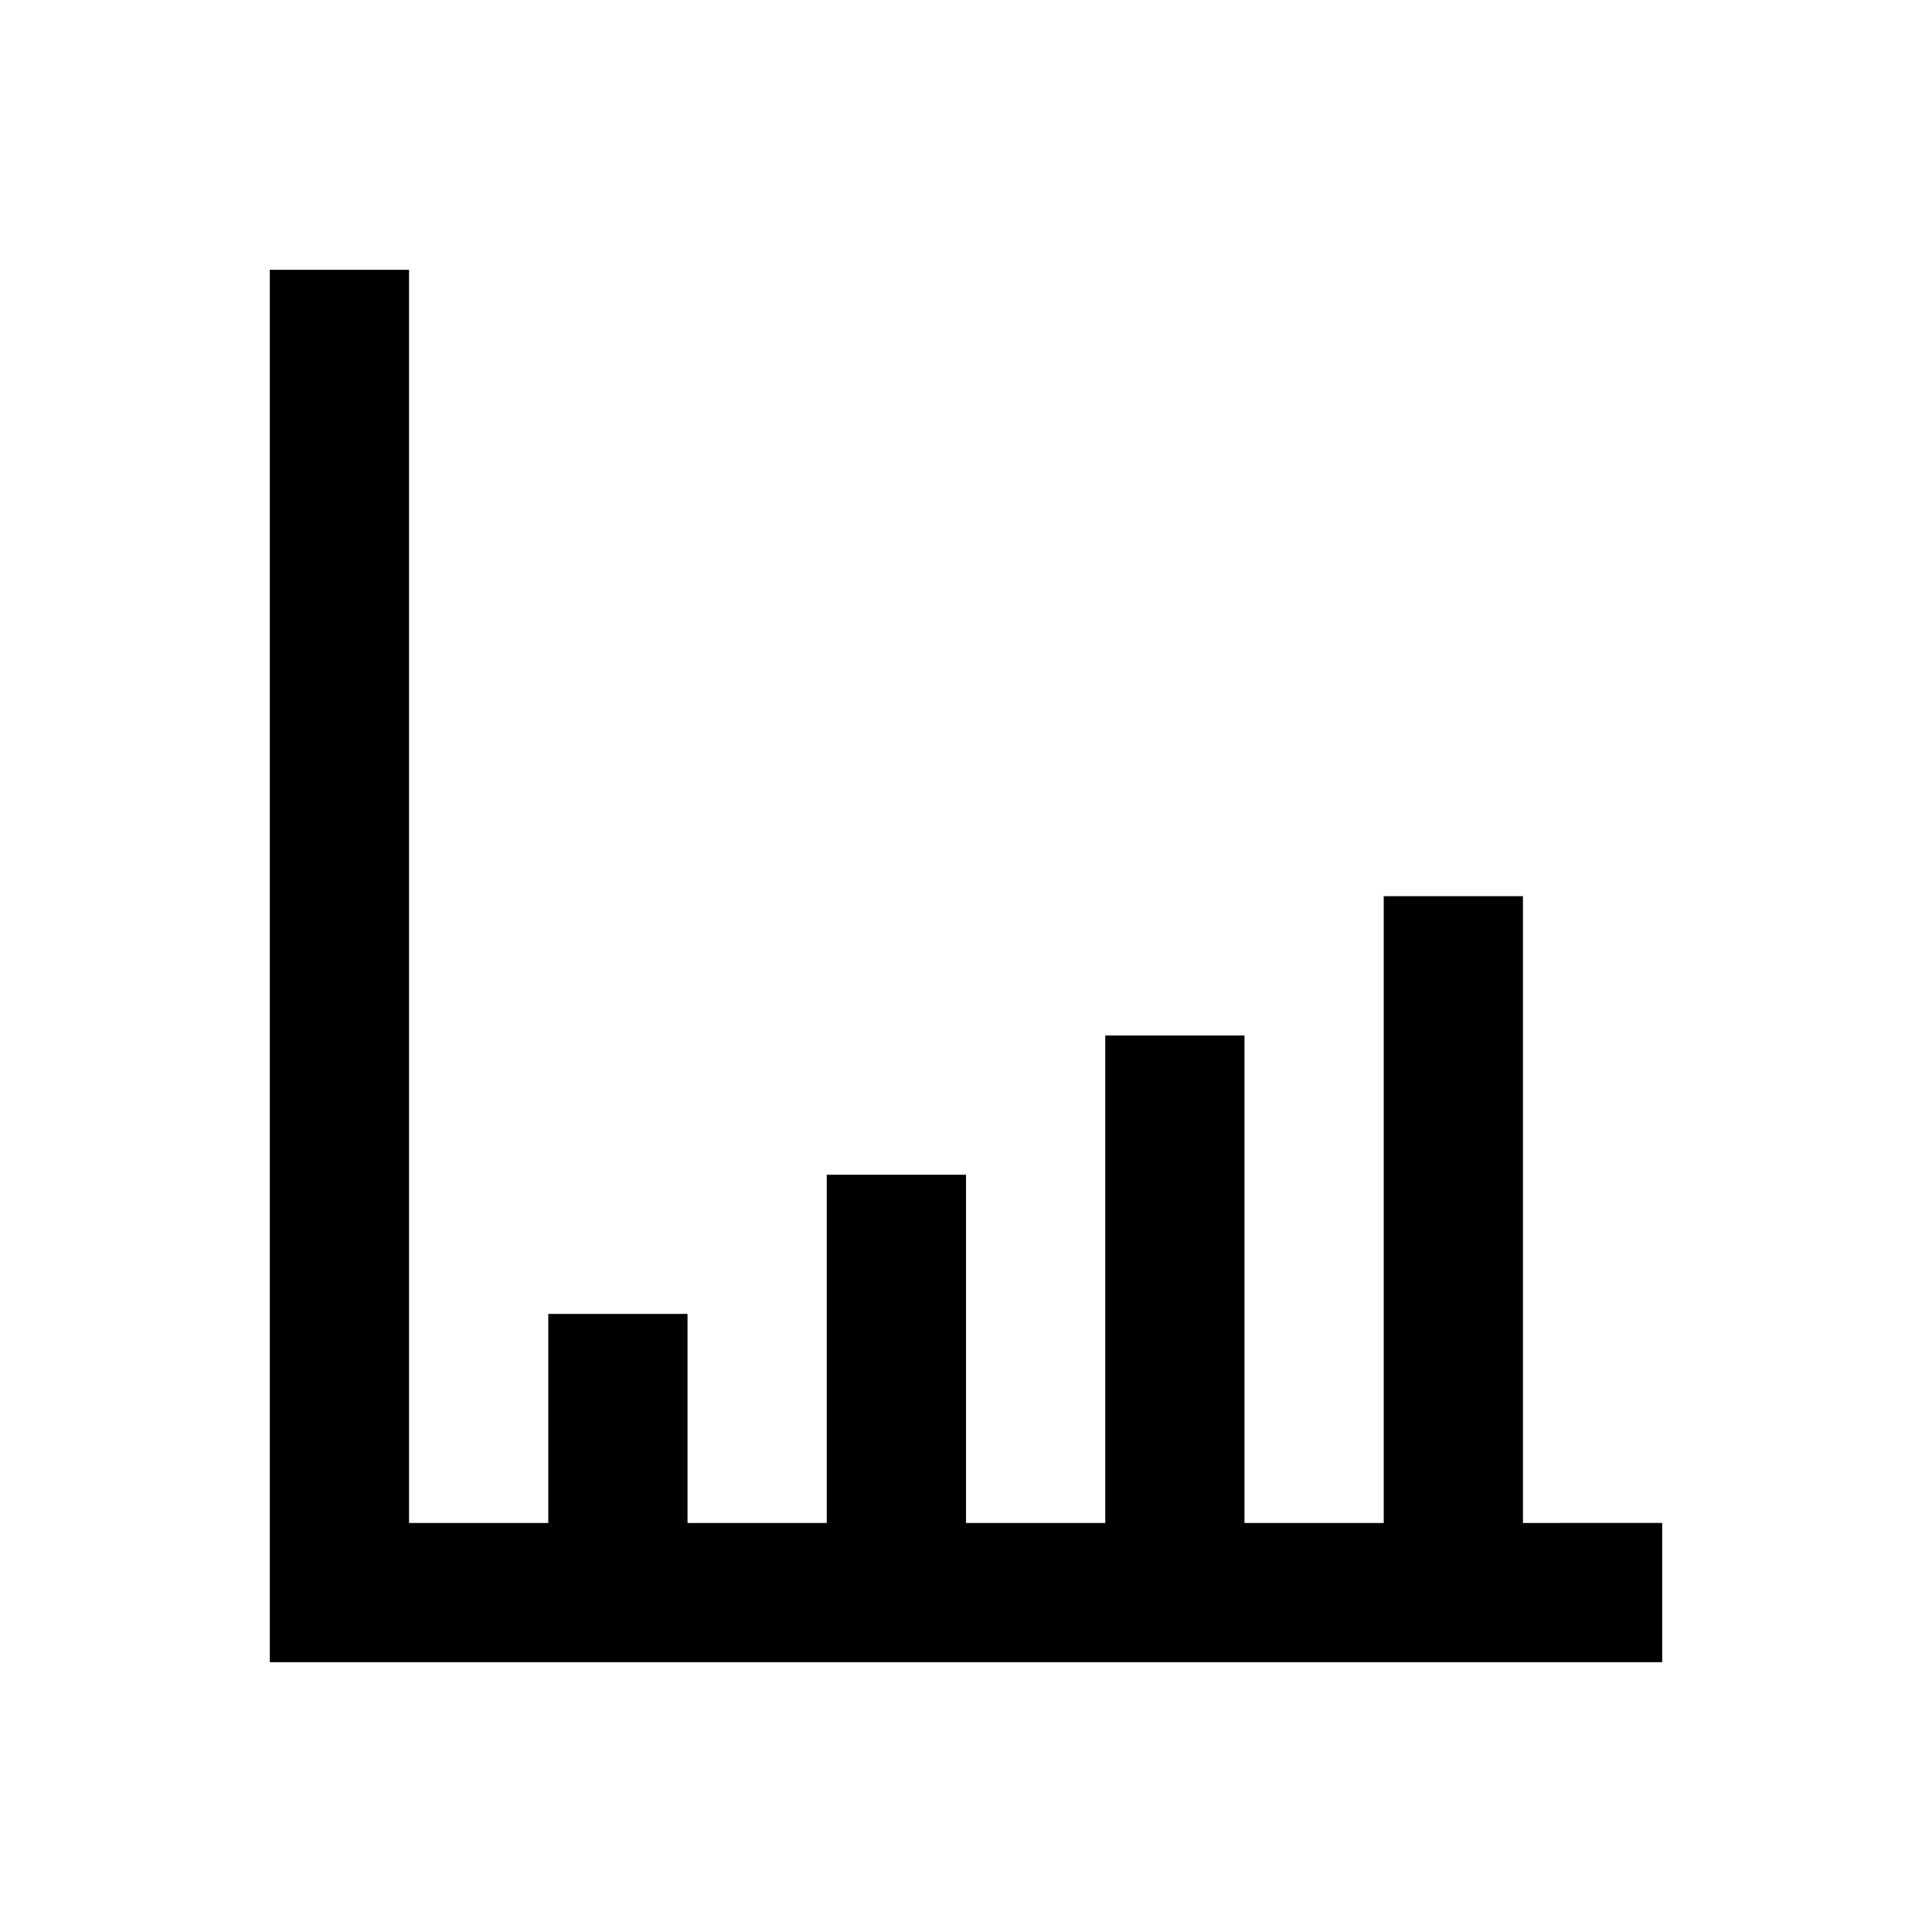
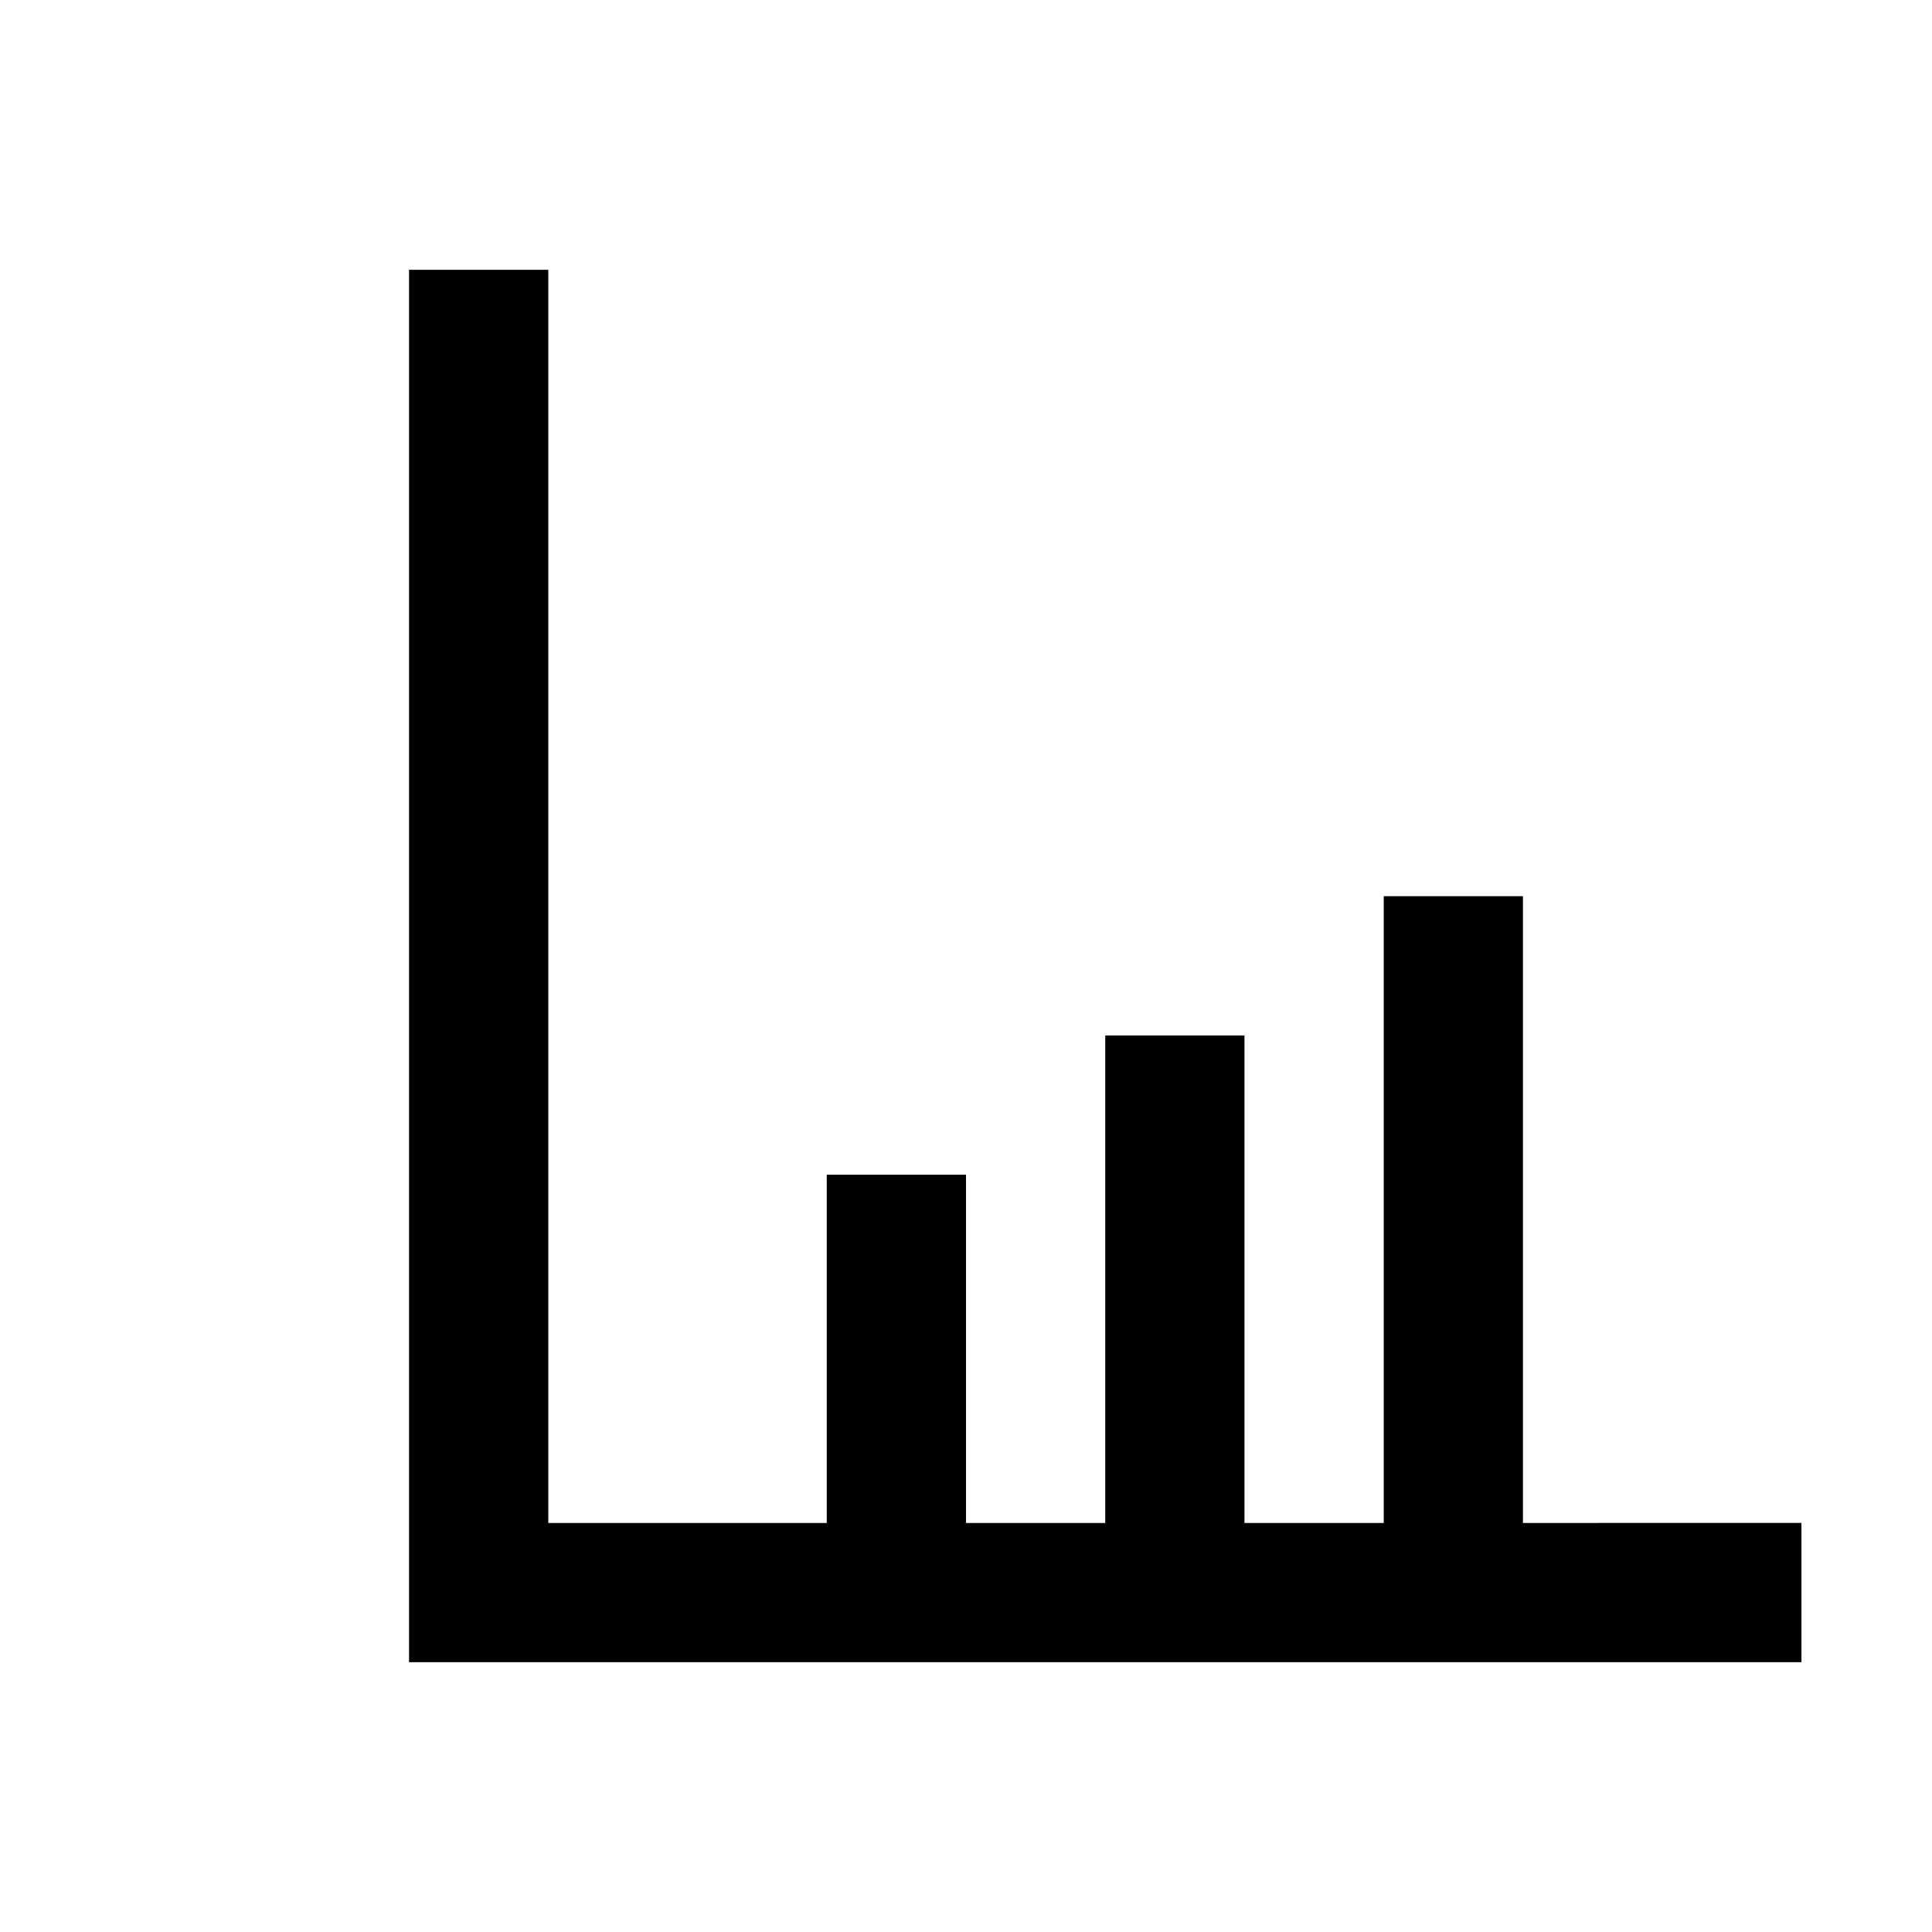
<svg xmlns="http://www.w3.org/2000/svg" fill="#000000" width="800px" height="800px" version="1.1" viewBox="144 144 512 512">
-   <path d="m547.6 547.6v-166.1h-36.898v166.1h-36.902v-129.2h-36.898v129.2h-36.898v-92.297h-36.902v92.297h-36.898v-55.398h-36.902v55.398h-36.898v-332.1h-36.902v369h369v-36.902z" />
+   <path d="m547.6 547.6v-166.1h-36.898v166.1h-36.902v-129.2h-36.898v129.2h-36.898v-92.297h-36.902v92.297h-36.898v-55.398v55.398h-36.898v-332.1h-36.902v369h369v-36.902z" />
</svg>